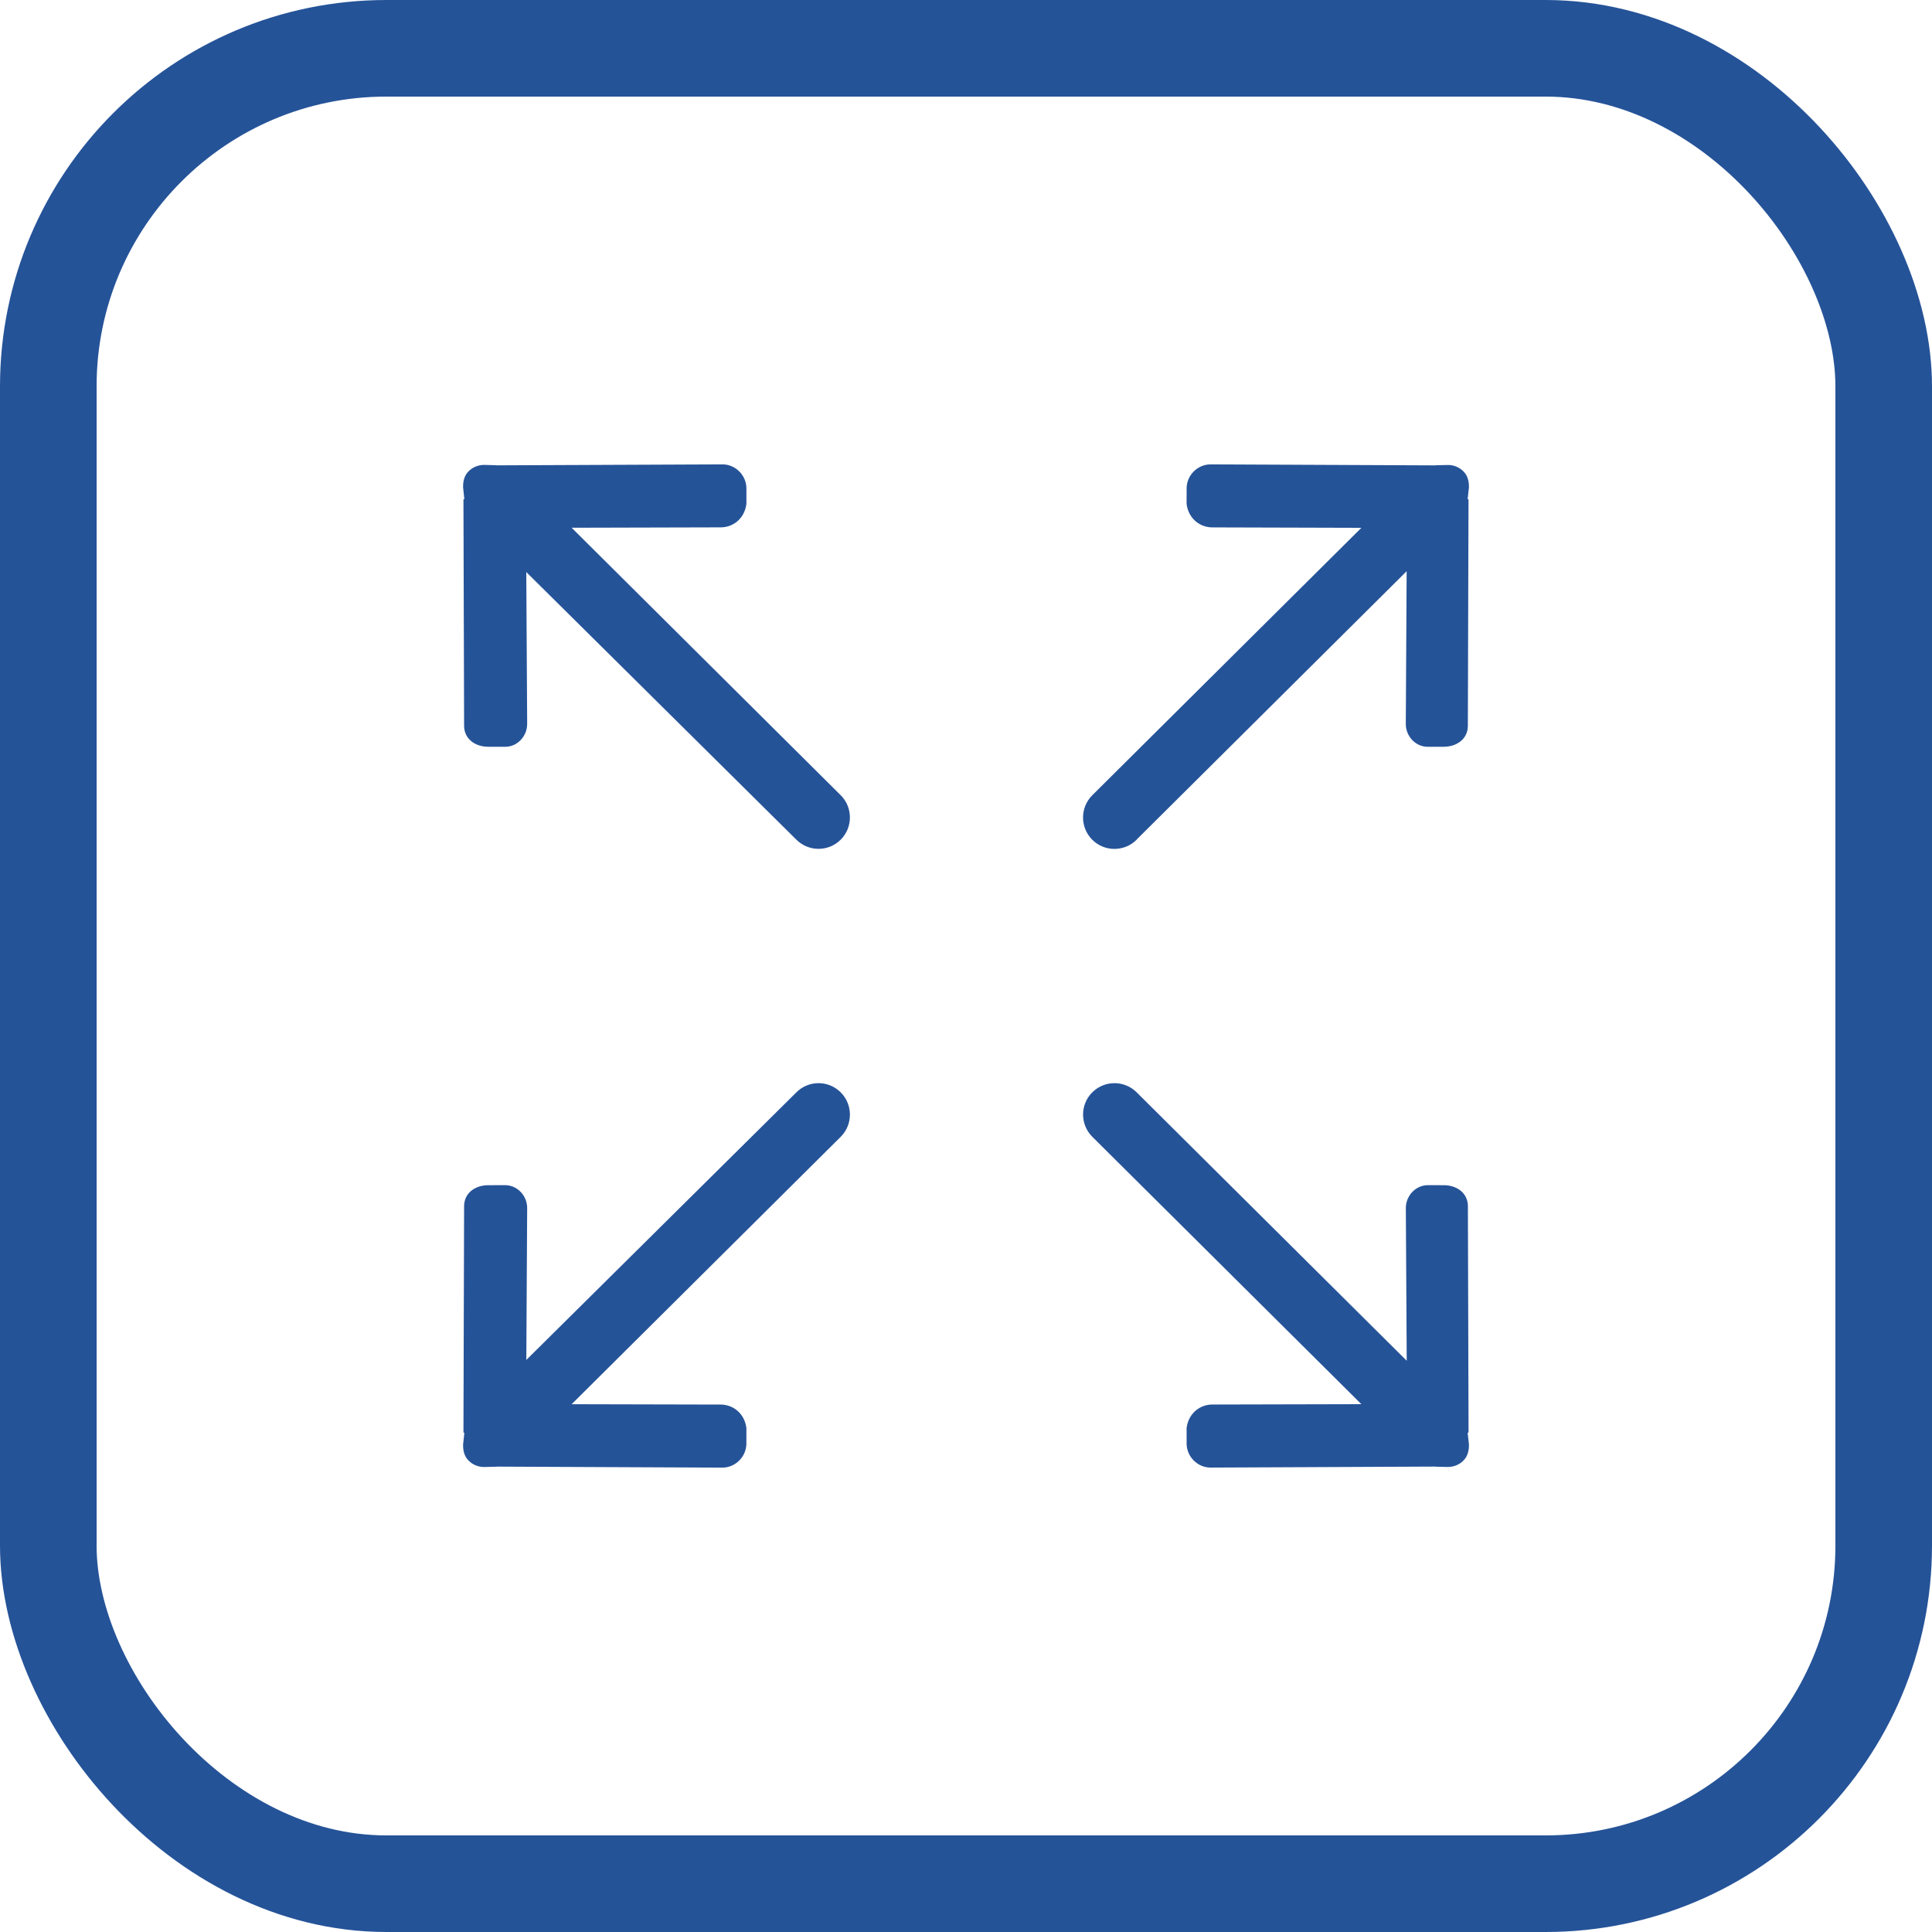
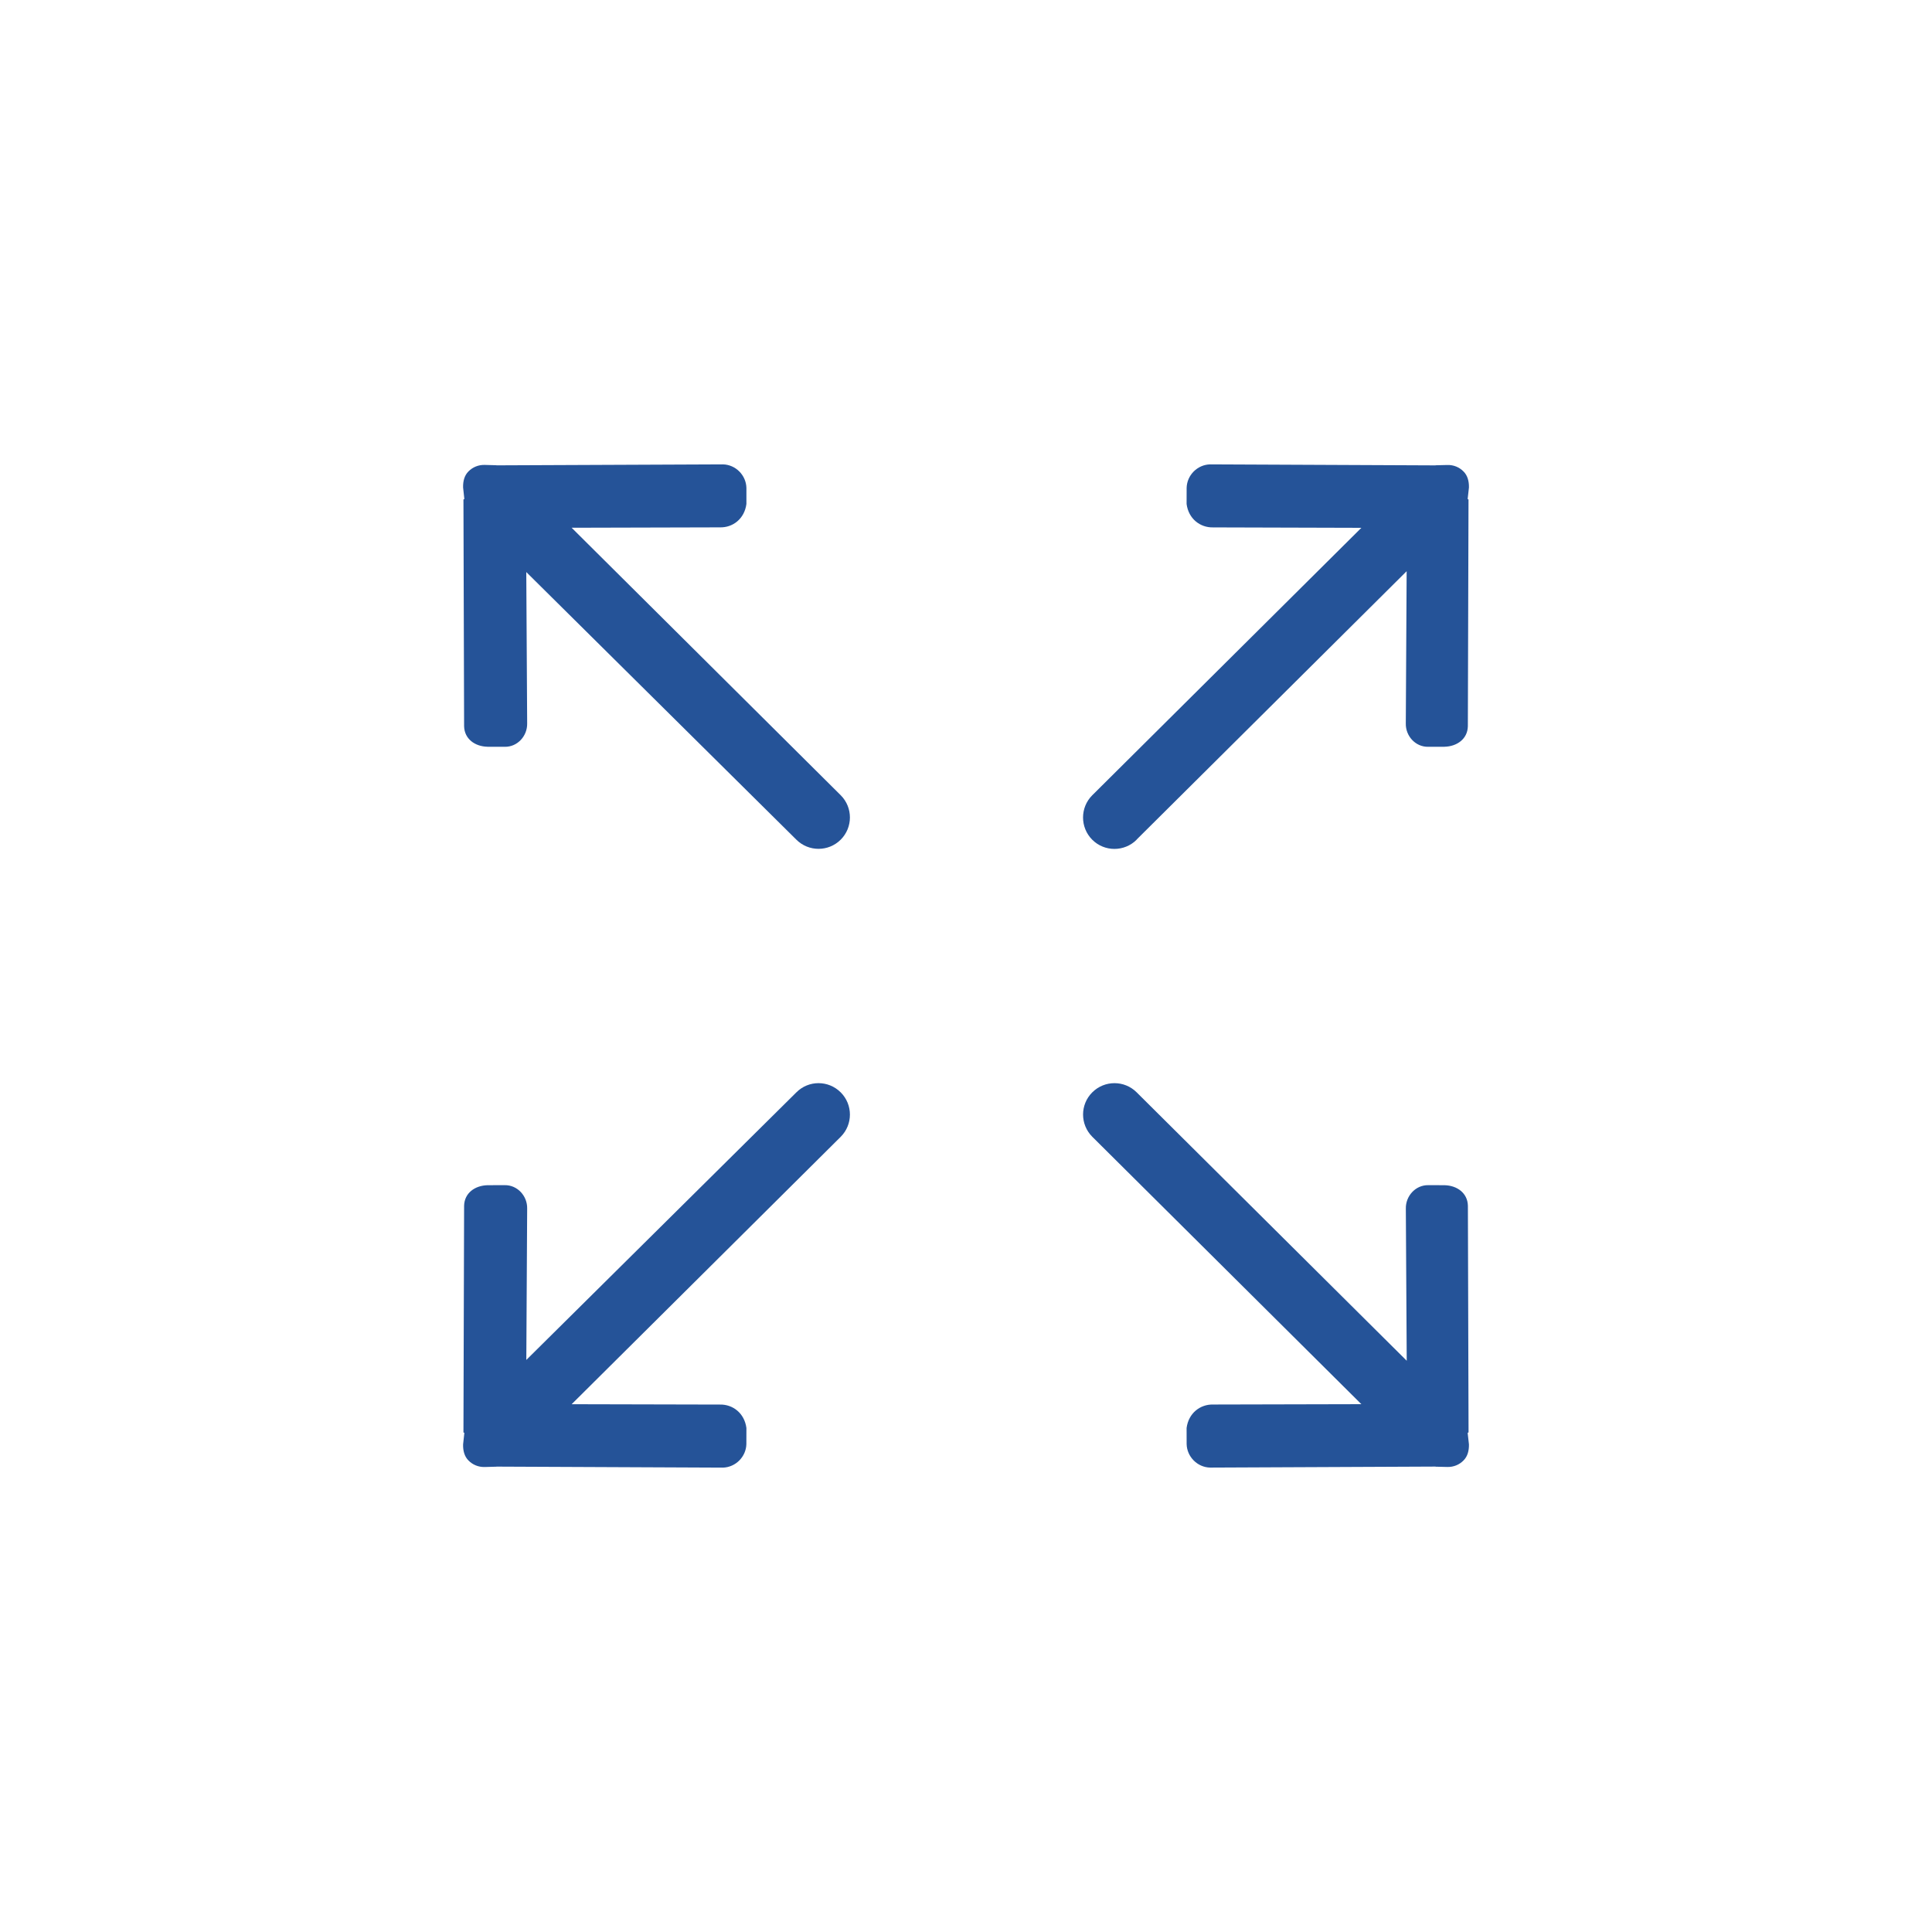
<svg xmlns="http://www.w3.org/2000/svg" width="50" height="50" viewBox="0 0 50 50" fill="none">
  <g id="Ð¸Ðº">
-     <rect id="Rectangle 116" x="1.25" y="1.25" width="47.5" height="47.5" rx="8.75" stroke="#255398" stroke-width="2.5" />
    <path id="Vector" d="M29.415 21.729L36.404 14.783L36.382 18.721C36.374 19.049 36.634 19.334 36.963 19.327L37.38 19.326C37.708 19.319 37.981 19.123 37.988 18.795L38.005 12.929C38.005 12.924 37.983 12.919 37.983 12.914L38.016 12.616C38.019 12.451 37.98 12.304 37.874 12.2C37.769 12.093 37.621 12.029 37.458 12.034L37.161 12.041C37.155 12.041 37.151 12.044 37.145 12.044L31.317 12.018C30.989 12.026 30.718 12.297 30.71 12.626L30.709 13.043C30.759 13.43 31.064 13.656 31.392 13.649L35.232 13.66L28.267 20.582C27.95 20.899 27.95 21.414 28.267 21.732C28.584 22.049 29.098 22.049 29.416 21.732L29.415 21.729ZM20.61 28.27L13.621 35.195L13.643 31.279C13.651 30.951 13.389 30.665 13.061 30.672L12.619 30.673C12.29 30.681 12.019 30.876 12.011 31.204L11.994 37.069C11.994 37.075 12.017 37.078 12.017 37.085L11.985 37.381C11.981 37.546 12.02 37.694 12.126 37.799C12.231 37.906 12.379 37.97 12.542 37.966L12.839 37.958C12.845 37.958 12.849 37.956 12.856 37.956L18.708 37.982C19.036 37.974 19.308 37.702 19.316 37.374L19.317 36.956C19.266 36.57 18.962 36.343 18.634 36.35L14.794 36.341L21.758 29.42C22.075 29.103 22.075 28.588 21.758 28.271C21.441 27.953 20.927 27.952 20.61 28.27ZM38.006 37.069L37.989 31.204C37.981 30.876 37.71 30.68 37.382 30.673L36.965 30.672C36.637 30.665 36.376 30.951 36.383 31.279L36.406 35.216L29.417 28.27C29.1 27.953 28.586 27.953 28.268 28.27C27.95 28.587 27.951 29.101 28.268 29.419L35.232 36.34L31.392 36.349C31.064 36.342 30.759 36.569 30.709 36.956L30.71 37.373C30.718 37.702 30.99 37.974 31.317 37.981L37.145 37.955C37.151 37.955 37.155 37.958 37.161 37.958L37.458 37.965C37.621 37.969 37.77 37.905 37.874 37.798C37.981 37.693 38.019 37.545 38.016 37.381L37.983 37.084C37.983 37.078 38.005 37.074 38.005 37.069L38.006 37.069ZM14.794 13.658L18.635 13.648C18.963 13.656 19.267 13.429 19.317 13.042L19.317 12.625C19.308 12.296 19.037 12.025 18.709 12.018L12.856 12.043C12.849 12.042 12.845 12.04 12.839 12.04L12.542 12.032C12.379 12.028 12.231 12.092 12.126 12.198C12.019 12.304 11.981 12.45 11.985 12.616L12.017 12.913C12.017 12.919 11.994 12.923 11.994 12.929L12.011 18.795C12.019 19.123 12.29 19.319 12.619 19.326L13.062 19.327C13.39 19.334 13.65 19.049 13.643 18.721L13.62 14.805L20.609 21.73C20.926 22.047 21.441 22.047 21.758 21.73C22.075 21.413 22.075 20.898 21.758 20.581L14.794 13.658Z" fill="#255398" />
  </g>
</svg>